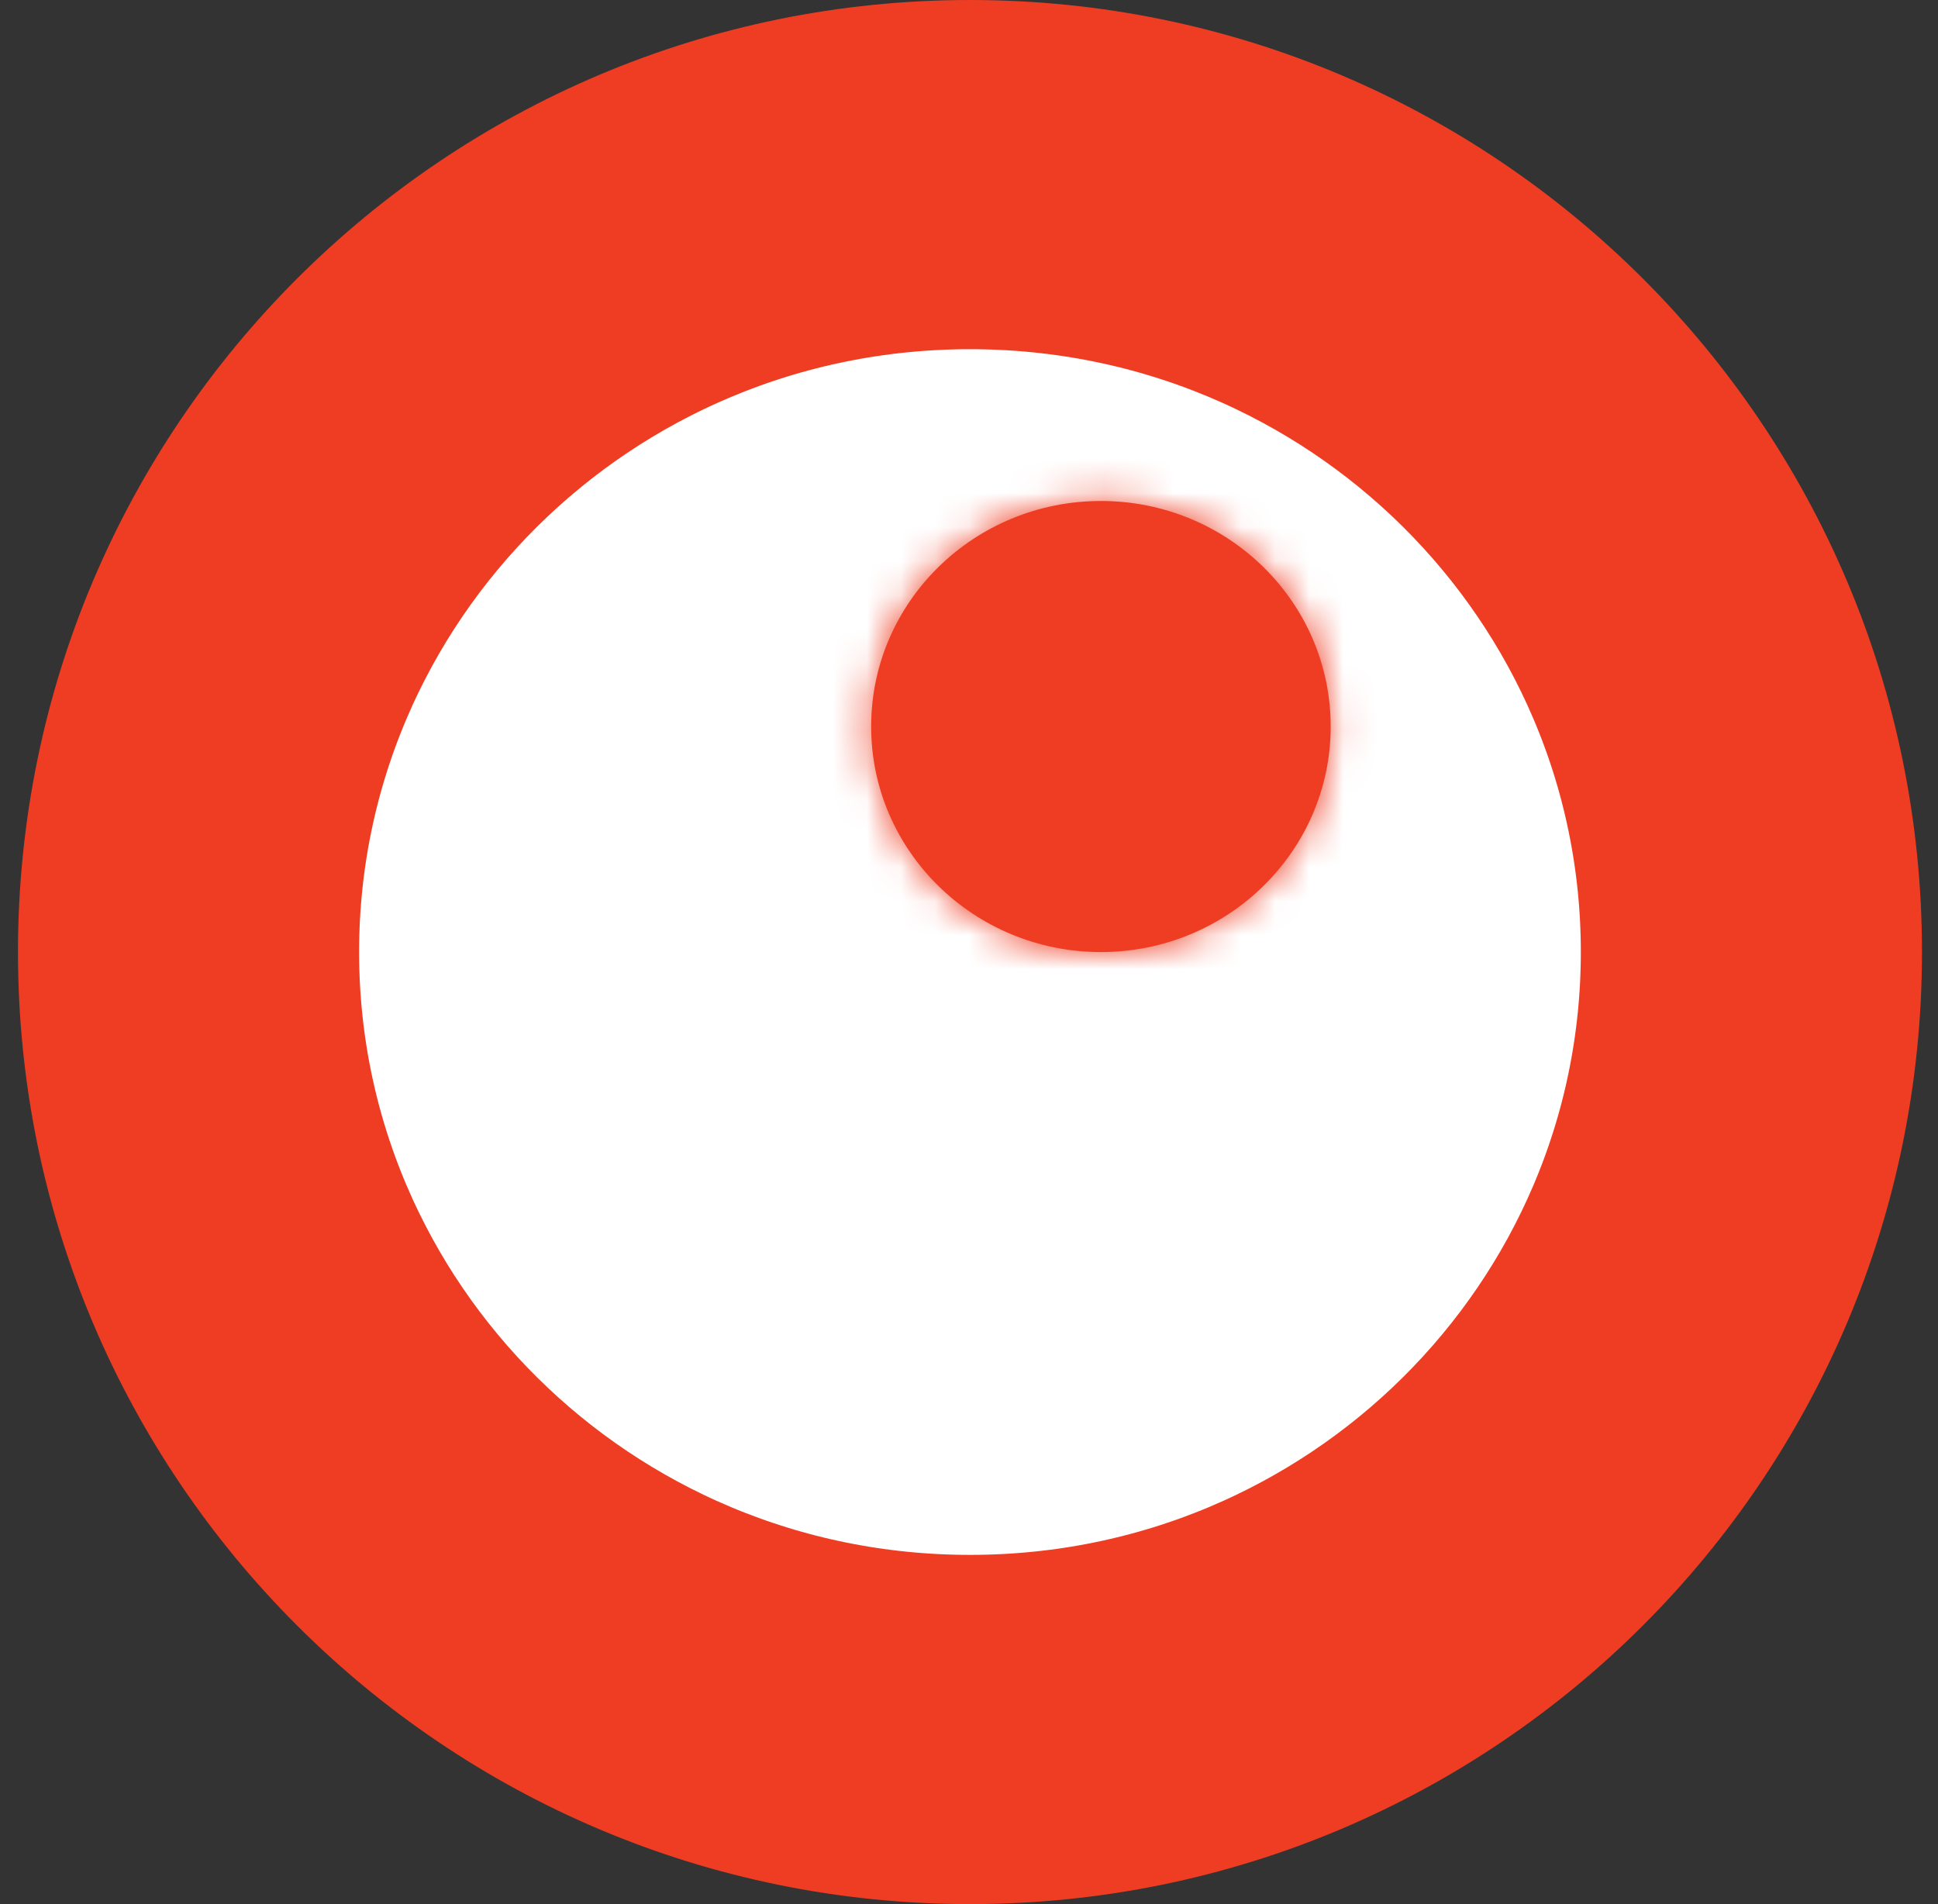
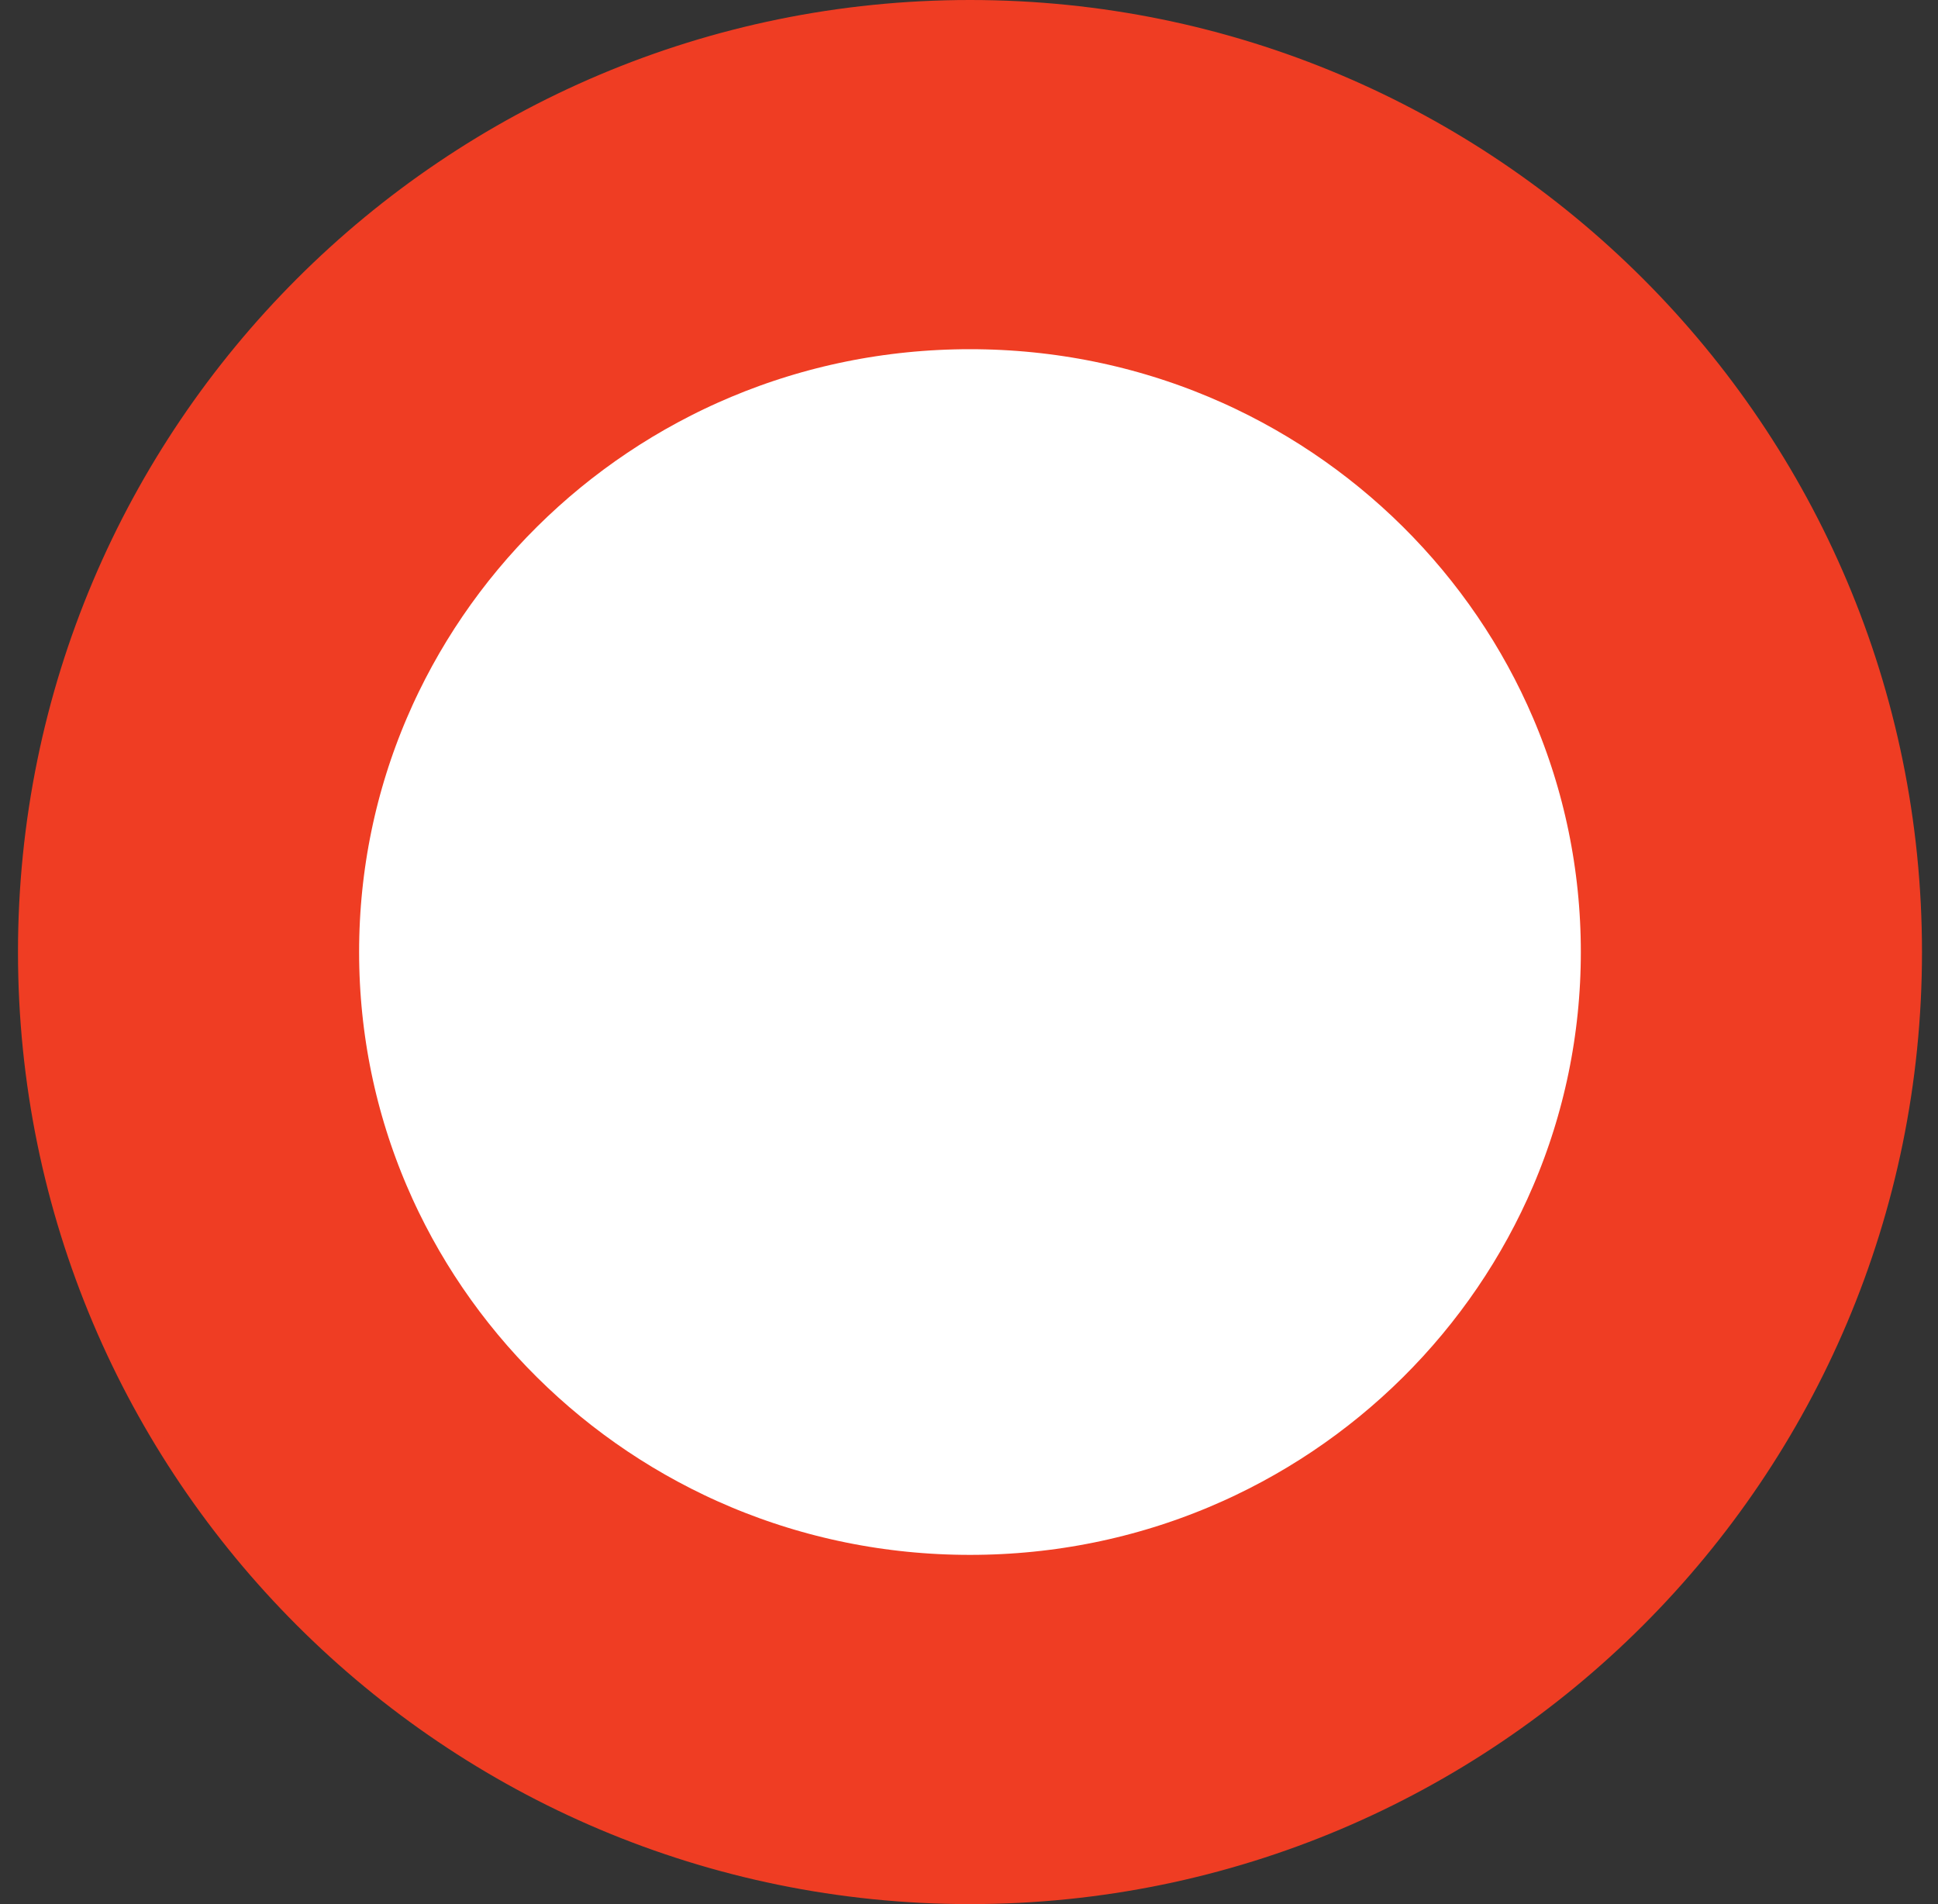
<svg xmlns="http://www.w3.org/2000/svg" width="57" height="56" viewBox="0 0 57 56" fill="none">
  <rect x="0" y="0" width="57" height="56" fill="#333333" stroke="none" />
  <g clip-path="url(#clip0_5950_4)">
    <path d="M28.529 55.5C13.341 55.5 1.029 43.188 1.029 28C1.029 12.812 13.341 0.5 28.529 0.5C43.716 0.5 56.029 12.812 56.029 28C56.029 43.188 43.716 55.5 28.529 55.5Z" fill="white" stroke="#EF3D23" />
    <path d="M51.376 27.999C51.376 40.448 41.186 50.61 28.529 50.61C15.871 50.61 5.681 40.448 5.681 27.999C5.681 15.551 15.871 5.389 28.529 5.389C41.186 5.389 51.376 15.551 51.376 27.999Z" stroke="#EF3D23" stroke-width="9.762" />
    <mask id="path-3-inside-1_5950_4" fill="white">
-       <ellipse cx="32.38" cy="21.367" rx="6.758" ry="6.633" />
-     </mask>
-     <ellipse cx="32.38" cy="21.367" rx="6.758" ry="6.633" fill="#EF3D23" />
+       </mask>
    <path d="M29.377 21.367C29.377 19.468 30.894 18.239 32.38 18.239V37.762C41.331 37.762 48.9 30.593 48.9 21.367H29.377ZM32.38 18.239C33.866 18.239 35.383 19.468 35.383 21.367H15.86C15.86 30.593 23.429 37.762 32.38 37.762V18.239ZM35.383 21.367C35.383 23.267 33.866 24.496 32.38 24.496V4.973C23.429 4.973 15.86 12.142 15.86 21.367H35.383ZM32.38 24.496C30.894 24.496 29.377 23.267 29.377 21.367H48.9C48.9 12.142 41.331 4.973 32.38 4.973V24.496Z" fill="#EF3D23" mask="url(#path-3-inside-1_5950_4)" />
  </g>
  <defs>
    <clipPath id="clip0_5950_4">
      <rect width="56" height="56" fill="white" transform="matrix(-1 0 0 -1 56.529 56)" />
    </clipPath>
  </defs>
</svg>